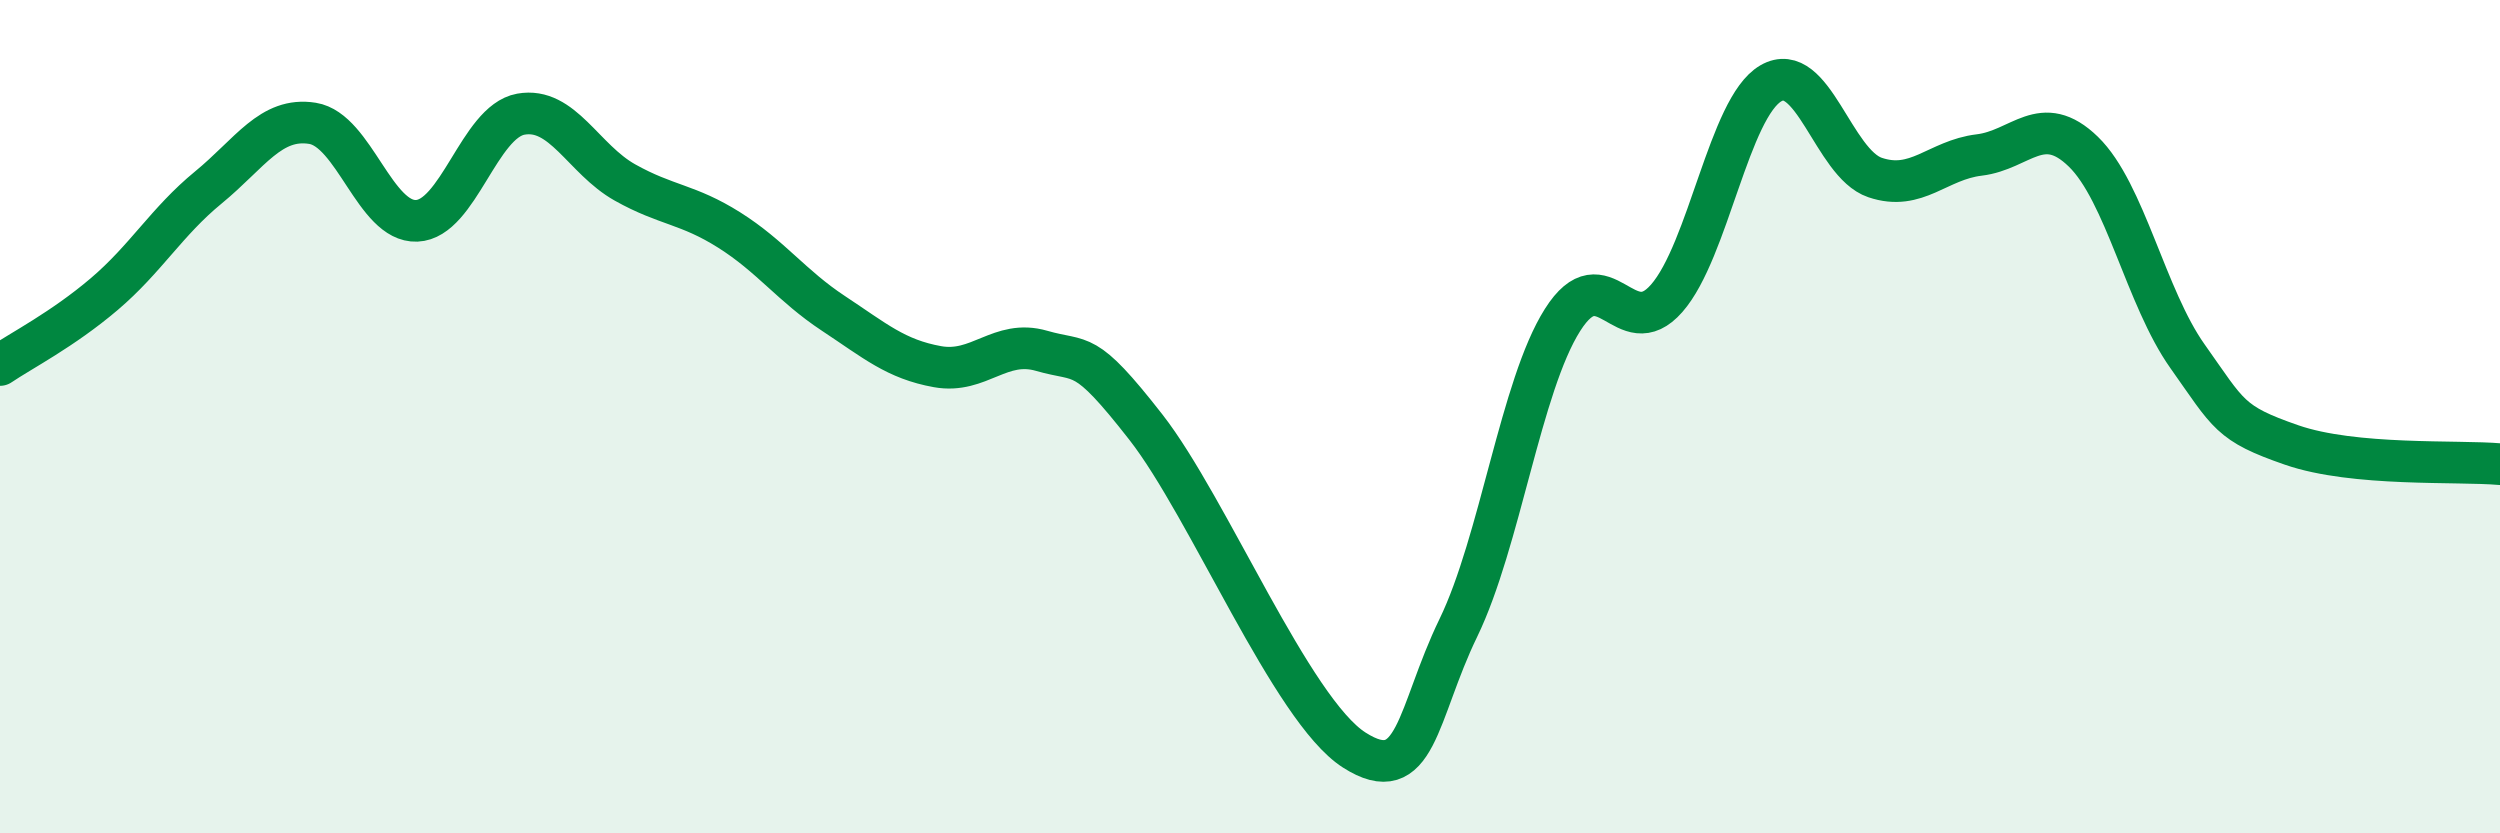
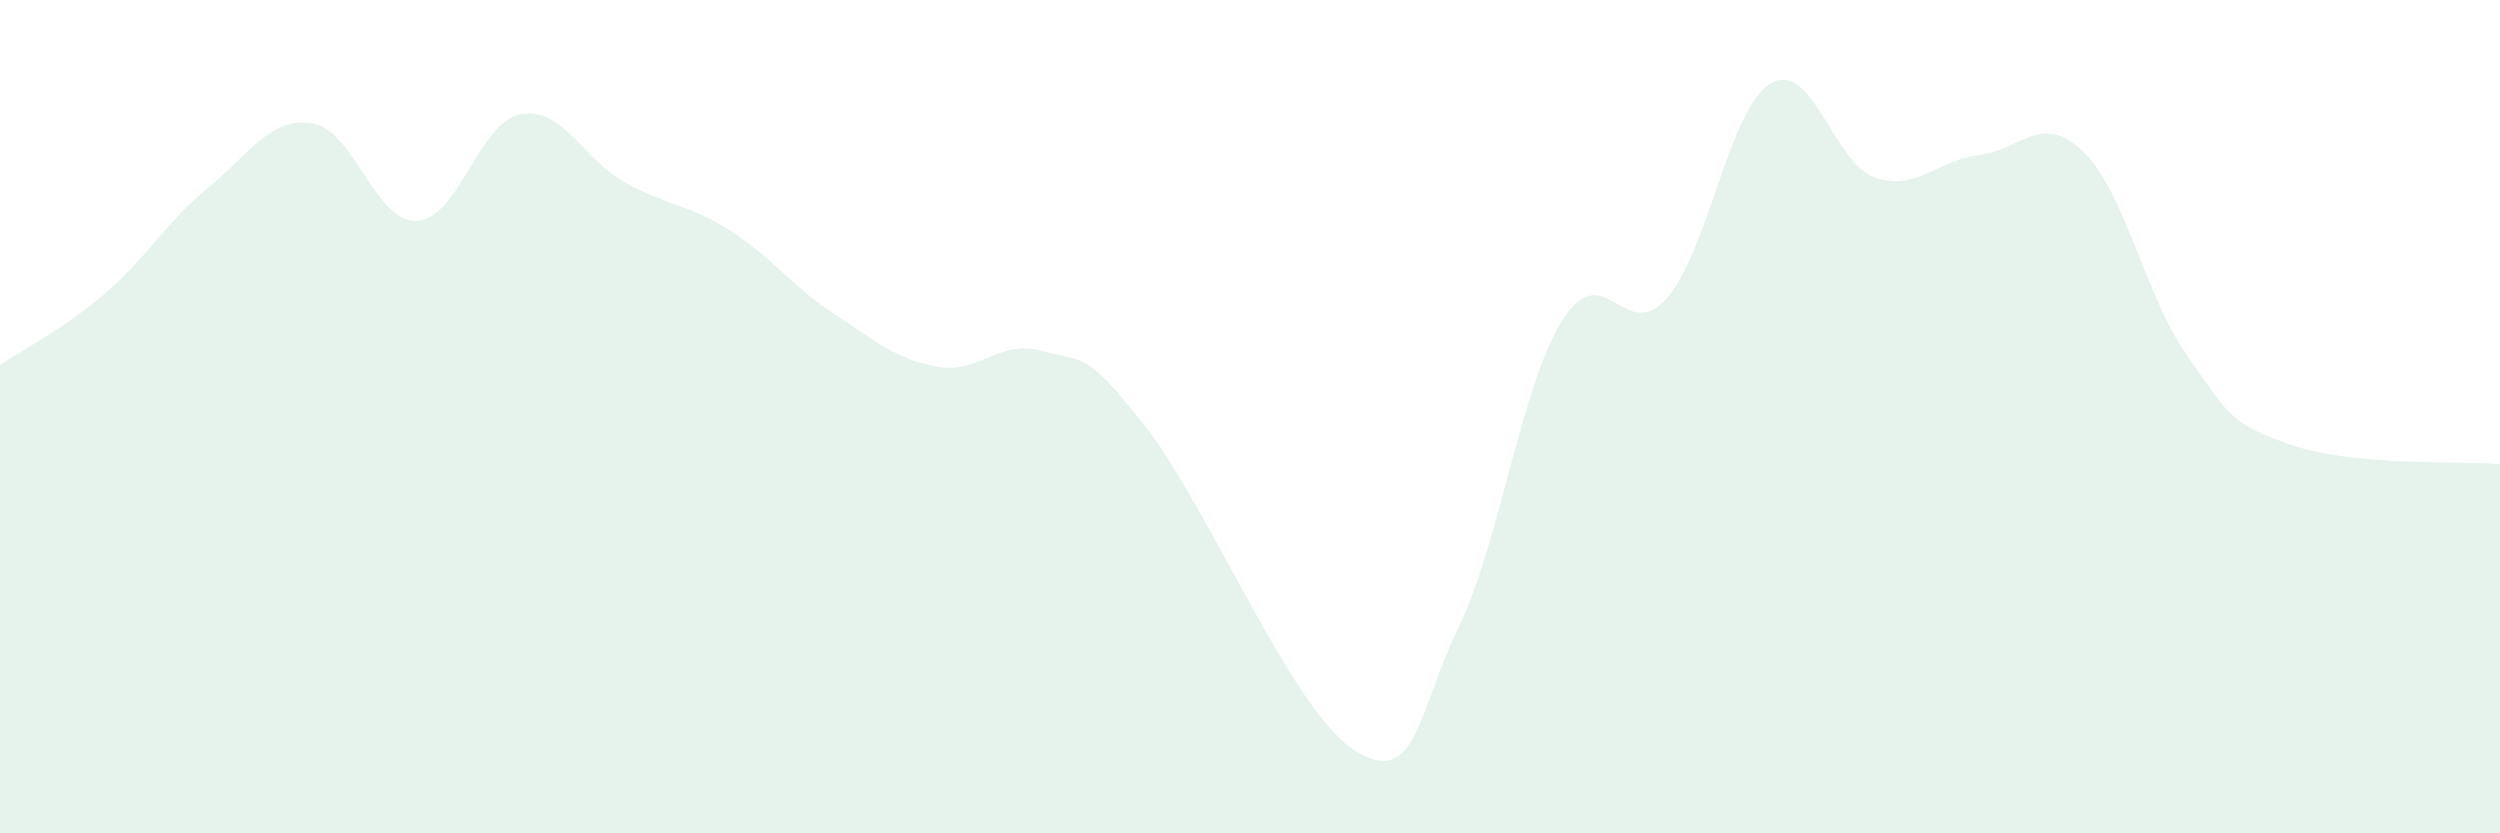
<svg xmlns="http://www.w3.org/2000/svg" width="60" height="20" viewBox="0 0 60 20">
  <path d="M 0,8.76 C 0.5,8.42 1.5,7.91 2.5,7.06 C 3.5,6.21 4,5.32 5,4.5 C 6,3.68 6.5,2.8 7.5,2.96 C 8.5,3.12 9,5.34 10,5.3 C 11,5.26 11.5,2.92 12.5,2.74 C 13.5,2.56 14,3.82 15,4.38 C 16,4.94 16.5,4.89 17.5,5.52 C 18.5,6.15 19,6.86 20,7.52 C 21,8.18 21.5,8.62 22.5,8.8 C 23.5,8.98 24,8.13 25,8.42 C 26,8.71 26,8.33 27.5,10.25 C 29,12.17 31,17.04 32.5,18 C 34,18.96 34,17.13 35,15.07 C 36,13.01 36.5,9.26 37.5,7.68 C 38.5,6.1 39,8.3 40,7.16 C 41,6.02 41.5,2.58 42.5,2 C 43.5,1.42 44,3.92 45,4.26 C 46,4.6 46.5,3.84 47.5,3.72 C 48.5,3.6 49,2.67 50,3.64 C 51,4.61 51.5,7.14 52.5,8.55 C 53.5,9.96 53.5,10.16 55,10.68 C 56.5,11.2 59,11.05 60,11.14L60 20L0 20Z" fill="#008740" opacity="0.1" stroke-linecap="round" stroke-linejoin="round" />
-   <path d="M 0,8.76 C 0.5,8.42 1.5,7.91 2.5,7.06 C 3.5,6.21 4,5.32 5,4.5 C 6,3.68 6.5,2.8 7.5,2.96 C 8.5,3.12 9,5.34 10,5.3 C 11,5.26 11.5,2.92 12.5,2.74 C 13.5,2.56 14,3.82 15,4.38 C 16,4.94 16.5,4.89 17.5,5.52 C 18.5,6.15 19,6.86 20,7.52 C 21,8.18 21.5,8.62 22.5,8.8 C 23.5,8.98 24,8.13 25,8.42 C 26,8.71 26,8.33 27.5,10.25 C 29,12.17 31,17.04 32.5,18 C 34,18.96 34,17.13 35,15.07 C 36,13.01 36.5,9.26 37.5,7.68 C 38.5,6.1 39,8.3 40,7.16 C 41,6.02 41.5,2.58 42.5,2 C 43.5,1.42 44,3.92 45,4.26 C 46,4.6 46.5,3.84 47.5,3.72 C 48.5,3.6 49,2.67 50,3.64 C 51,4.61 51.5,7.14 52.5,8.55 C 53.5,9.96 53.5,10.16 55,10.68 C 56.5,11.2 59,11.05 60,11.14" stroke="#008740" stroke-width="1" fill="none" stroke-linecap="round" stroke-linejoin="round" />
</svg>